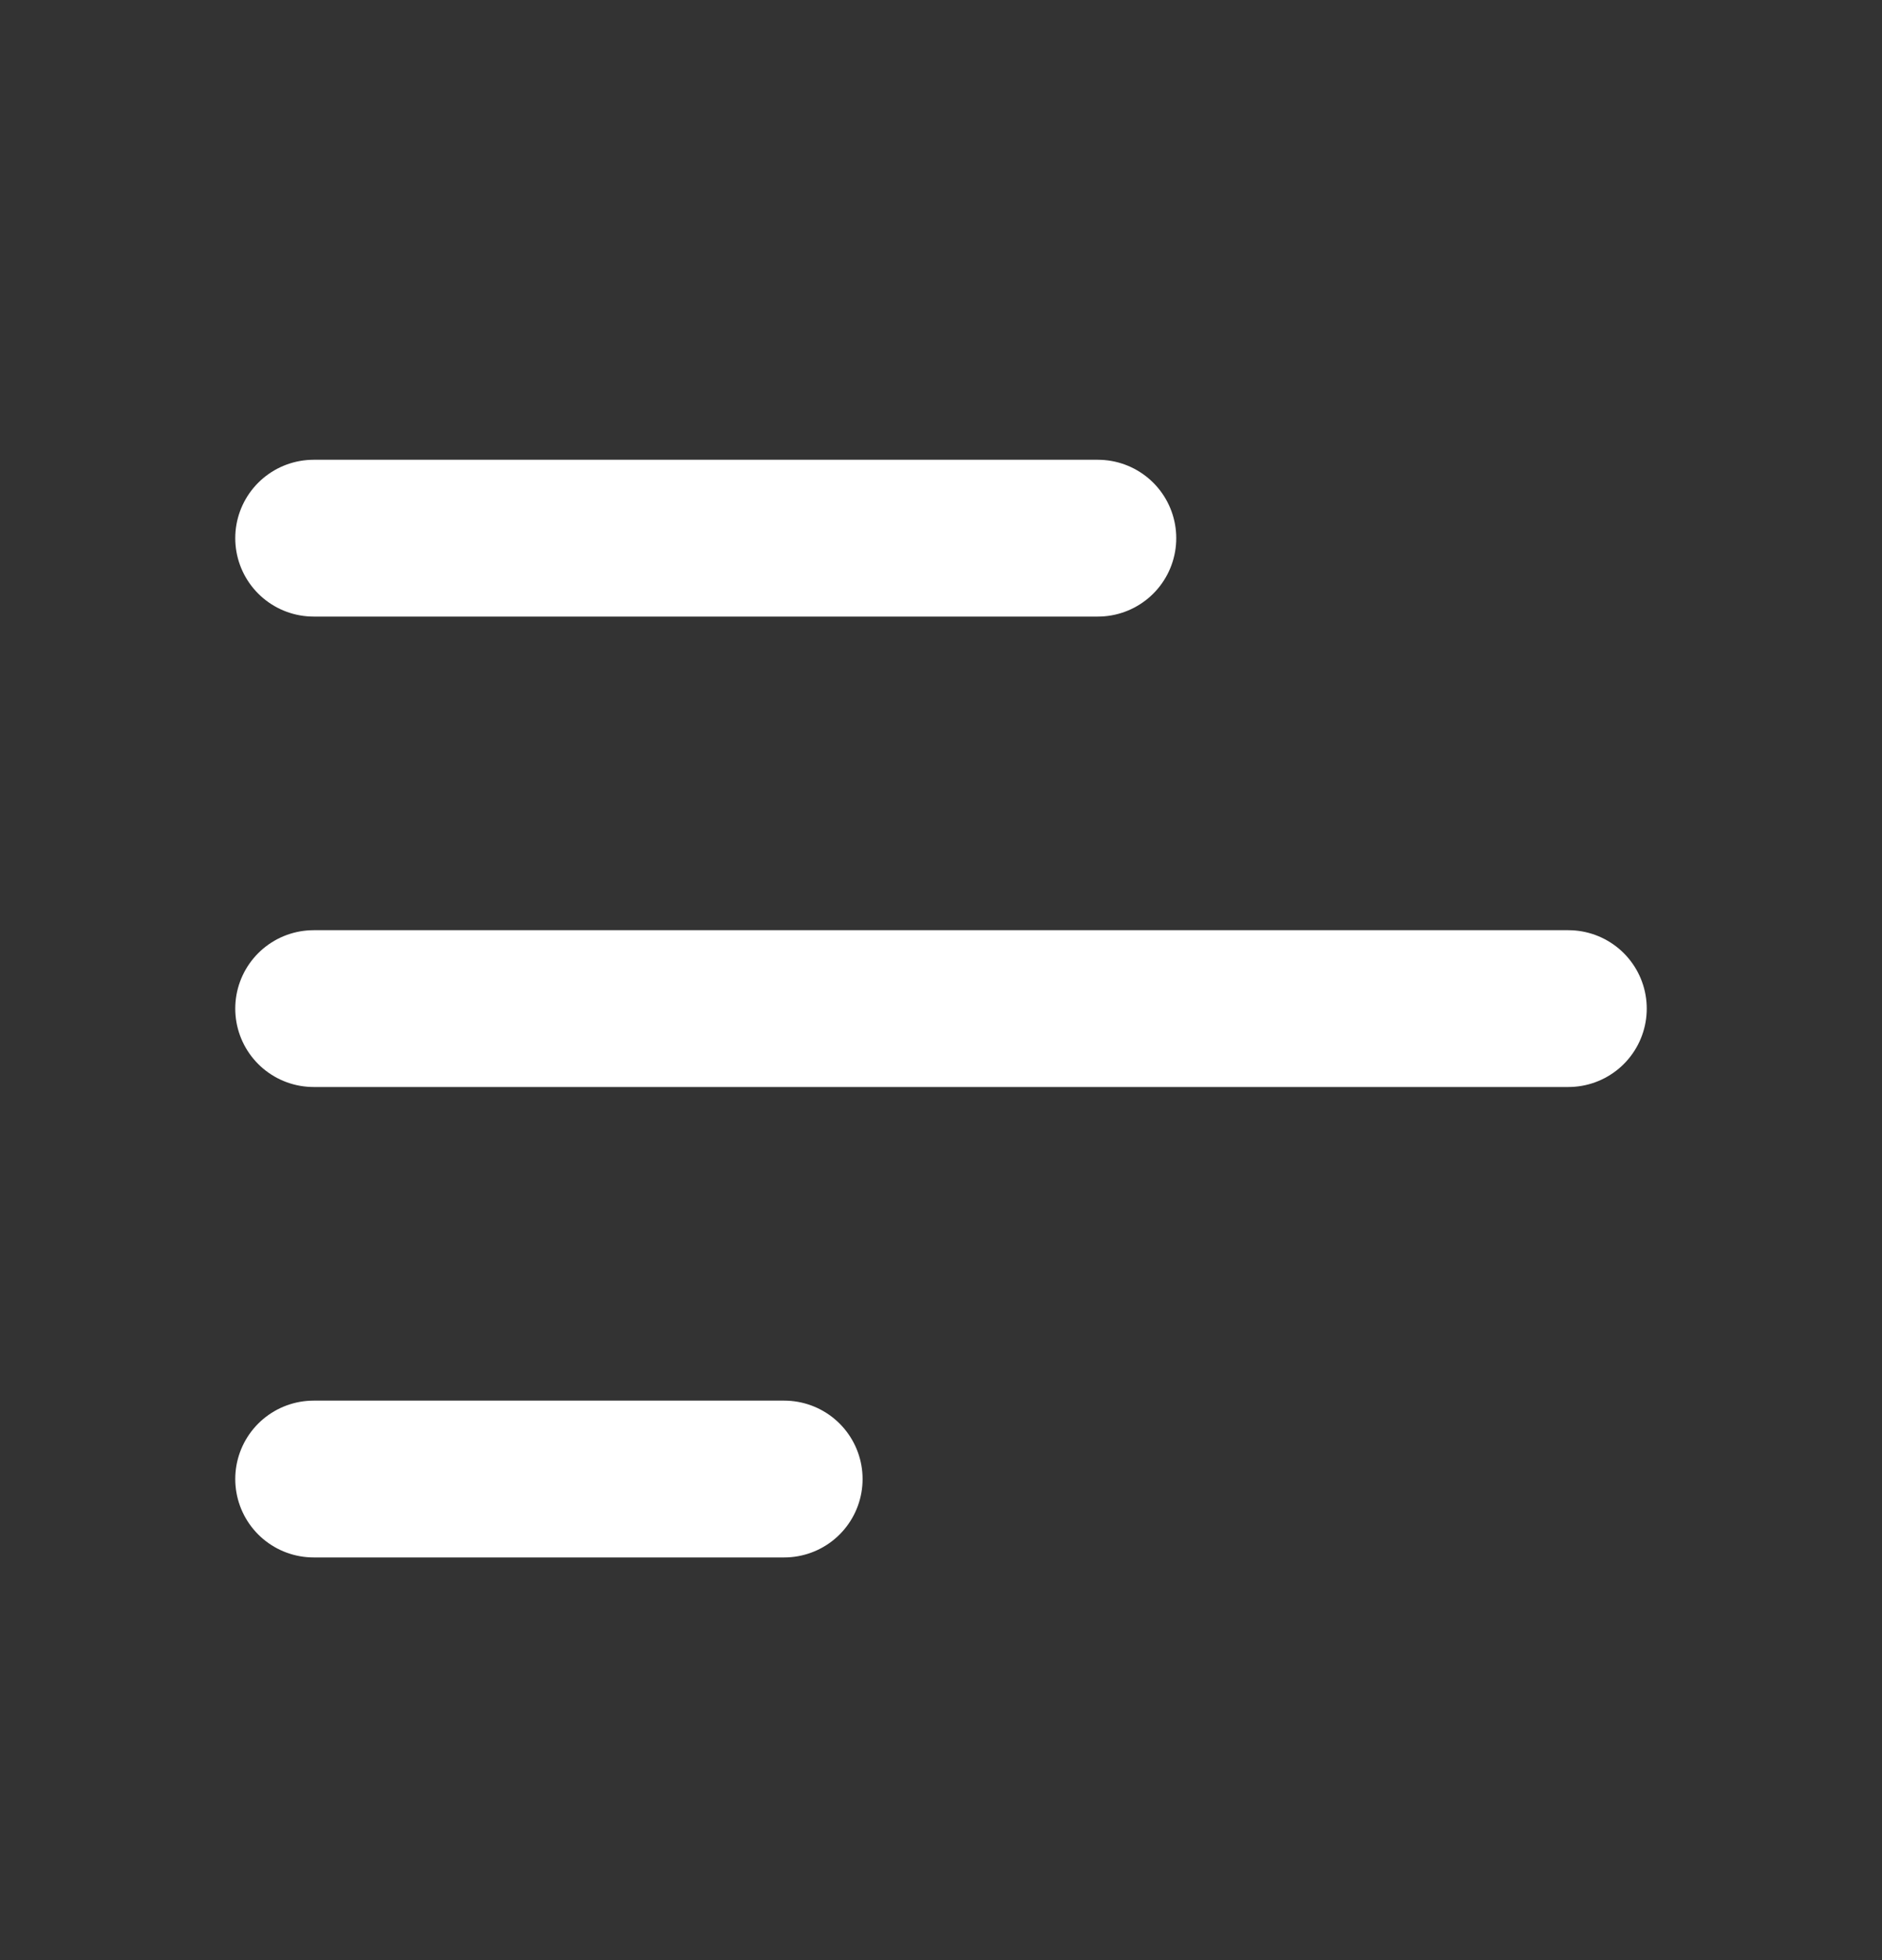
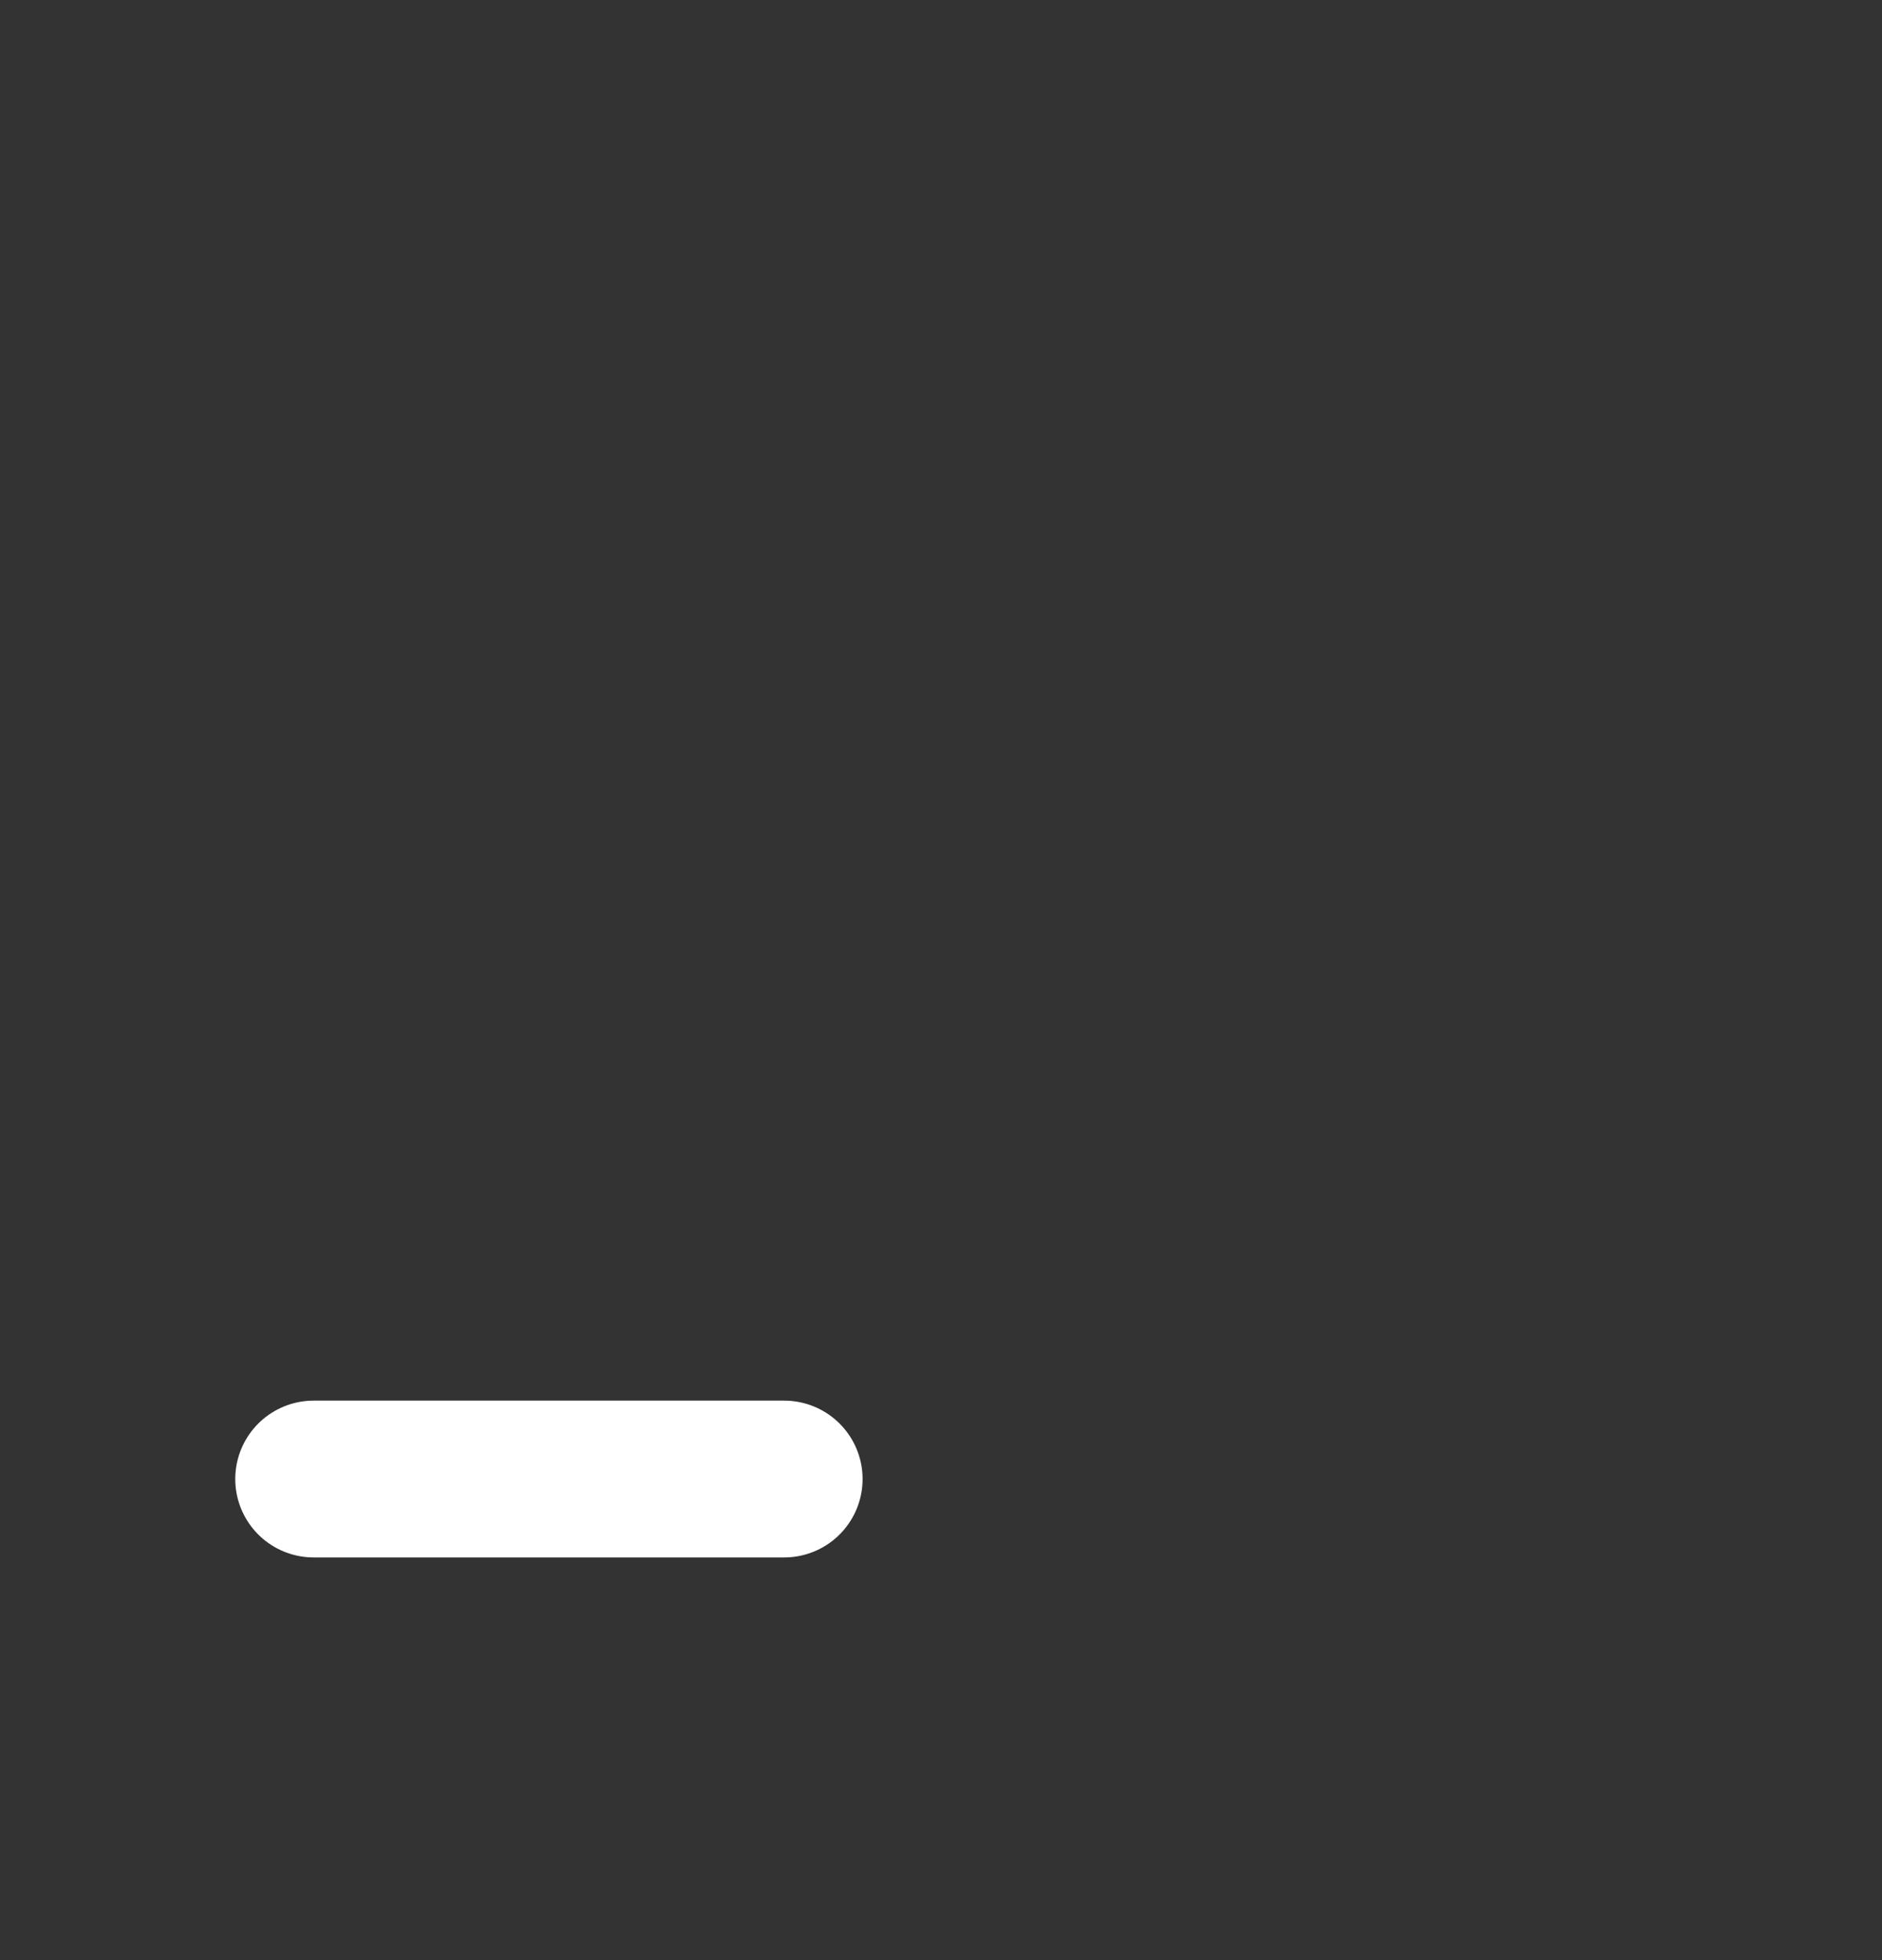
<svg xmlns="http://www.w3.org/2000/svg" width="24" height="25" viewBox="0 0 24 25" fill="none">
  <rect x="0" y="0" width="24" height="25" fill="#333333" stroke="none" />
-   <path d="M4 6.864L14 6.864" stroke="white" stroke-width="2" stroke-linecap="round" stroke-linejoin="round" />
-   <path d="M4 12.864L20 12.864" stroke="white" stroke-width="2" stroke-linecap="round" stroke-linejoin="round" />
  <path d="M4 18.864L10 18.864" stroke="white" stroke-width="2" stroke-linecap="round" stroke-linejoin="round" />
</svg>